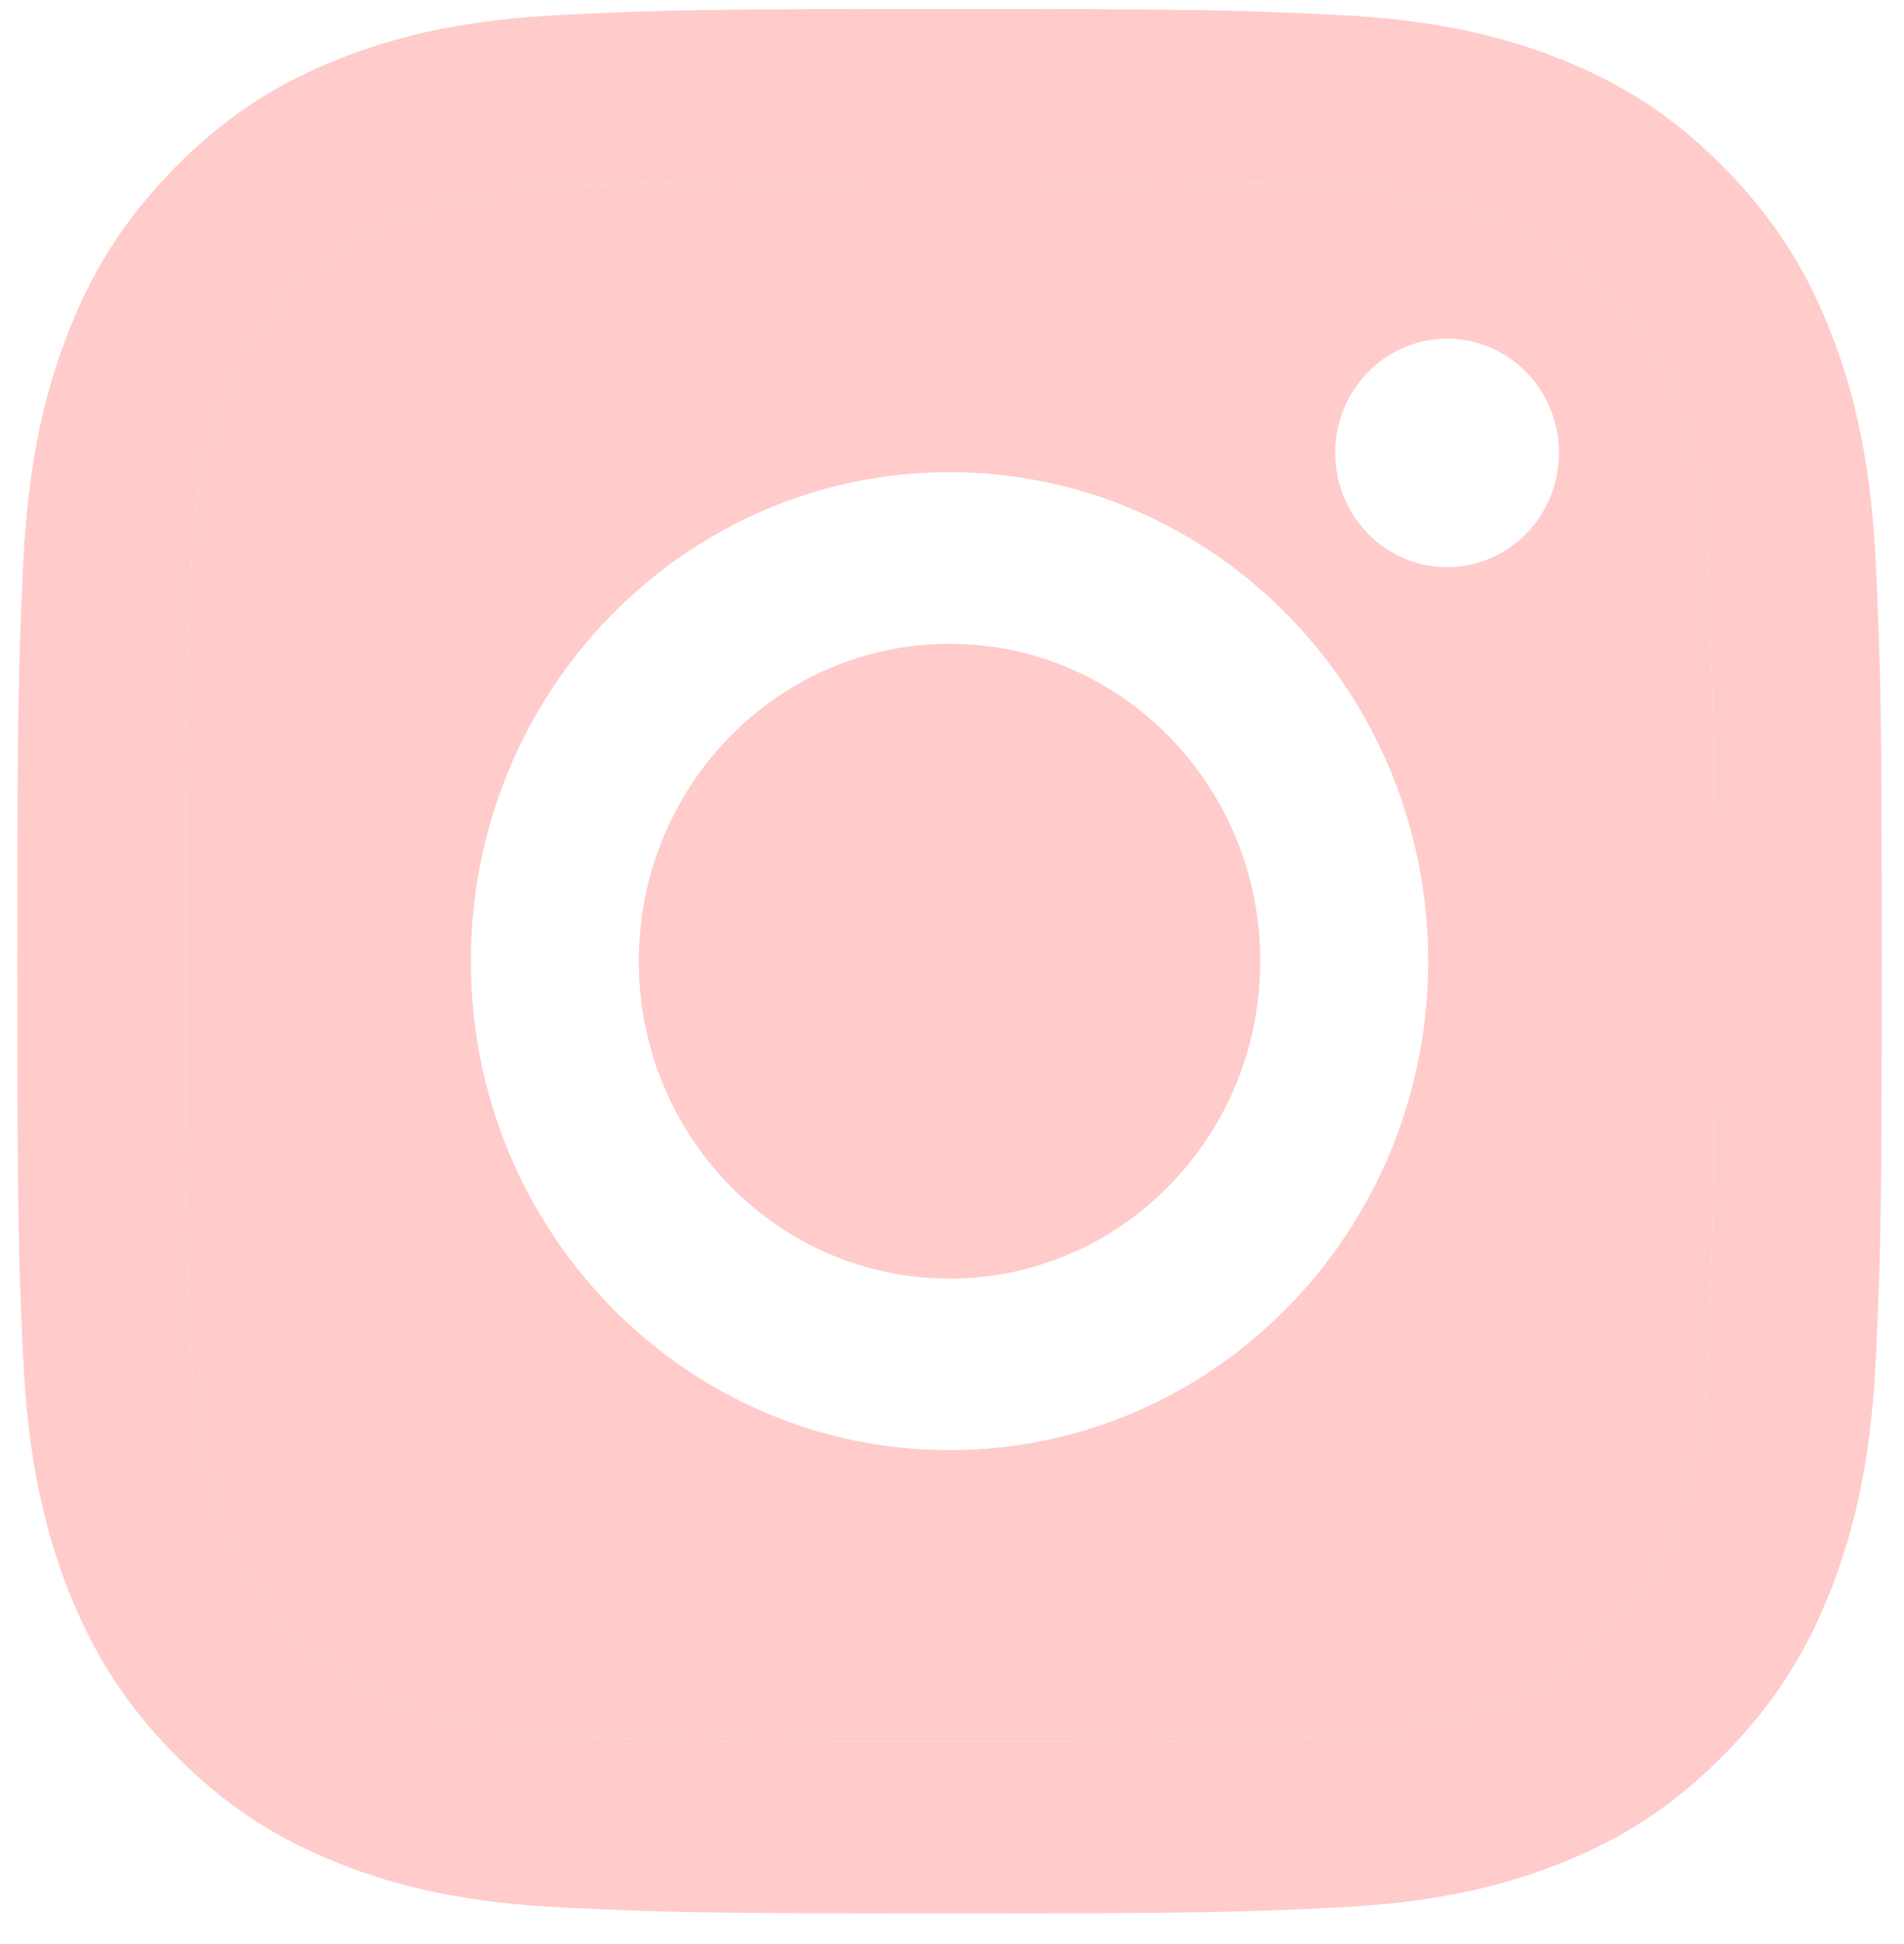
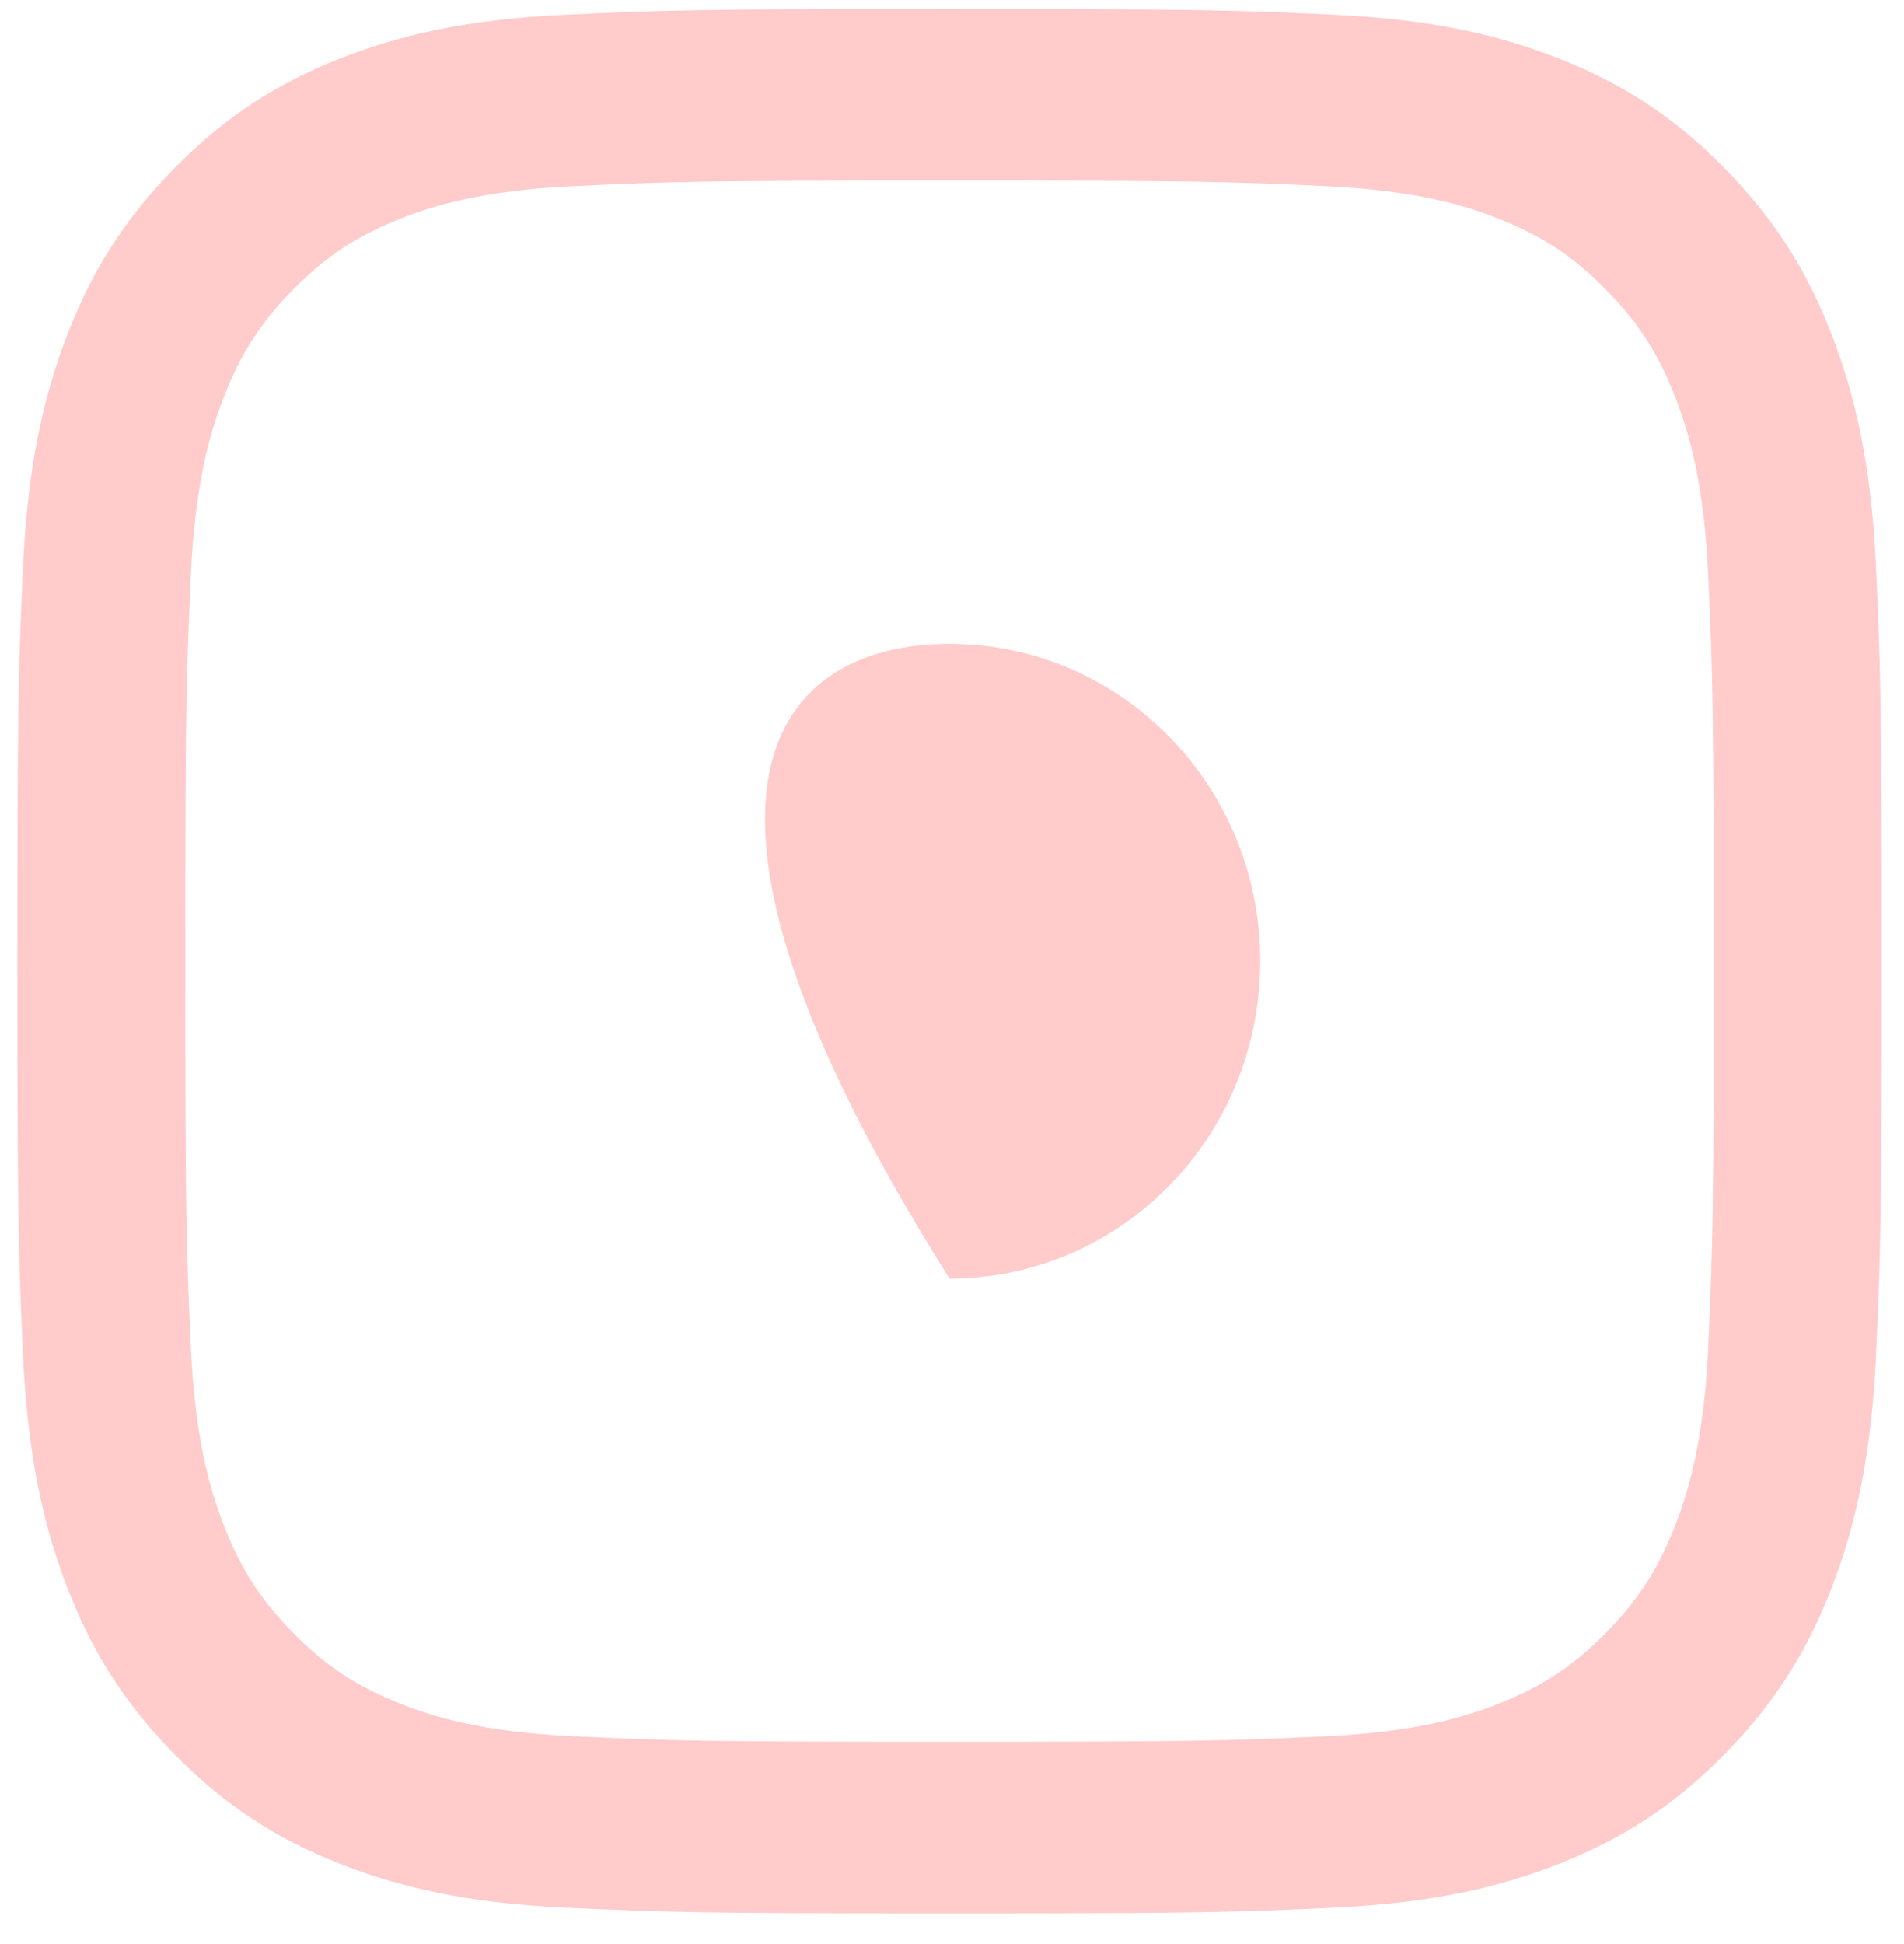
<svg xmlns="http://www.w3.org/2000/svg" width="48" height="49" viewBox="0 0 48 49" fill="none">
  <g clip-path="url(#clip0_291_343)">
-     <path d="M23.938 32.227C19.611 32.227 16.104 28.645 16.104 24.227C16.104 19.808 19.611 16.227 23.938 16.227C28.264 16.227 31.771 19.808 31.771 24.227C31.771 28.645 28.264 32.227 23.938 32.227Z" fill="#FFCBCB" />
-     <path fill-rule="evenodd" clip-rule="evenodd" d="M23.938 4.551C30.212 4.551 30.955 4.575 33.433 4.691C35.725 4.798 36.969 5.189 37.797 5.517C38.894 5.953 39.677 6.473 40.499 7.313C41.322 8.152 41.831 8.952 42.257 10.072C42.579 10.918 42.962 12.189 43.066 14.528C43.179 17.059 43.203 17.818 43.203 24.227C43.203 30.635 43.179 31.394 43.066 33.925C42.962 36.265 42.579 37.535 42.257 38.381C41.831 39.501 41.322 40.301 40.499 41.141C39.677 41.98 38.894 42.501 37.797 42.936C36.969 43.265 35.725 43.656 33.433 43.762C30.956 43.878 30.213 43.902 23.938 43.902C17.662 43.902 16.919 43.878 14.441 43.762C12.15 43.656 10.906 43.265 10.078 42.936C8.981 42.501 8.198 41.98 7.376 41.141C6.553 40.301 6.044 39.501 5.618 38.381C5.296 37.535 4.913 36.265 4.809 33.925C4.696 31.394 4.672 30.635 4.672 24.227C4.672 17.818 4.696 17.059 4.809 14.529C4.913 12.189 5.296 10.918 5.618 10.072C6.044 8.952 6.553 8.152 7.376 7.313C8.198 6.473 8.981 5.953 10.078 5.517C10.906 5.189 12.15 4.798 14.441 4.691C16.919 4.575 17.663 4.551 23.938 4.551ZM11.87 24.227C11.87 17.42 17.273 11.902 23.938 11.902C30.602 11.902 36.005 17.42 36.005 24.227C36.005 31.033 30.602 36.551 23.938 36.551C17.273 36.551 11.87 31.033 11.87 24.227ZM36.482 14.295C38.039 14.295 39.302 13.006 39.302 11.415C39.302 9.825 38.039 8.535 36.482 8.535C34.924 8.535 33.662 9.825 33.662 11.415C33.662 13.006 34.924 14.295 36.482 14.295Z" fill="#FFCBCB" />
+     <path d="M23.938 32.227C16.104 19.808 19.611 16.227 23.938 16.227C28.264 16.227 31.771 19.808 31.771 24.227C31.771 28.645 28.264 32.227 23.938 32.227Z" fill="#FFCBCB" />
    <path fill-rule="evenodd" clip-rule="evenodd" d="M23.938 0.227C17.555 0.227 16.755 0.254 14.248 0.371C11.747 0.488 10.039 0.893 8.544 1.487C6.999 2.1 5.688 2.921 4.382 4.255C3.075 5.589 2.272 6.927 1.671 8.506C1.09 10.032 0.693 11.777 0.579 14.332C0.464 16.891 0.438 17.709 0.438 24.227C0.438 30.745 0.464 31.562 0.579 34.122C0.693 36.676 1.09 38.421 1.671 39.948C2.272 41.526 3.075 42.864 4.382 44.198C5.688 45.533 6.999 46.353 8.544 46.967C10.039 47.56 11.747 47.966 14.248 48.082C16.755 48.199 17.555 48.227 23.938 48.227C30.32 48.227 31.12 48.199 33.626 48.082C36.128 47.966 37.836 47.56 39.331 46.967C40.876 46.353 42.187 45.533 43.493 44.198C44.8 42.864 45.603 41.526 46.204 39.948C46.785 38.421 47.182 36.676 47.296 34.122C47.41 31.562 47.438 30.745 47.438 24.227C47.438 17.709 47.41 16.891 47.296 14.332C47.182 11.777 46.785 10.032 46.204 8.506C45.603 6.927 44.8 5.589 43.493 4.255C42.187 2.921 40.876 2.1 39.331 1.487C37.836 0.893 36.128 0.488 33.626 0.371C31.12 0.254 30.32 0.227 23.938 0.227ZM33.433 4.691C30.955 4.575 30.212 4.551 23.938 4.551C17.663 4.551 16.919 4.575 14.441 4.691C12.15 4.798 10.906 5.189 10.078 5.517C8.981 5.953 8.198 6.473 7.376 7.313C6.553 8.152 6.044 8.952 5.618 10.072C5.296 10.918 4.913 12.189 4.809 14.529C4.696 17.059 4.672 17.818 4.672 24.227C4.672 30.635 4.696 31.394 4.809 33.925C4.913 36.265 5.296 37.535 5.618 38.381C6.044 39.501 6.553 40.301 7.376 41.141C8.198 41.98 8.981 42.501 10.078 42.936C10.906 43.265 12.15 43.656 14.441 43.762C16.919 43.878 17.662 43.902 23.938 43.902C30.213 43.902 30.956 43.878 33.433 43.762C35.725 43.656 36.969 43.265 37.797 42.936C38.894 42.501 39.677 41.98 40.499 41.141C41.322 40.301 41.831 39.501 42.257 38.381C42.579 37.535 42.962 36.265 43.066 33.925C43.179 31.394 43.203 30.635 43.203 24.227C43.203 17.818 43.179 17.059 43.066 14.528C42.962 12.189 42.579 10.918 42.257 10.072C41.831 8.952 41.322 8.152 40.499 7.313C39.677 6.473 38.894 5.953 37.797 5.517C36.969 5.189 35.725 4.798 33.433 4.691Z" fill="#FFCBCB" />
  </g>
  <defs>
    <clipPath id="clip0_291_343">
      <rect width="47" height="48" fill="white" transform="translate(0.438 0.227)" />
    </clipPath>
  </defs>
</svg>